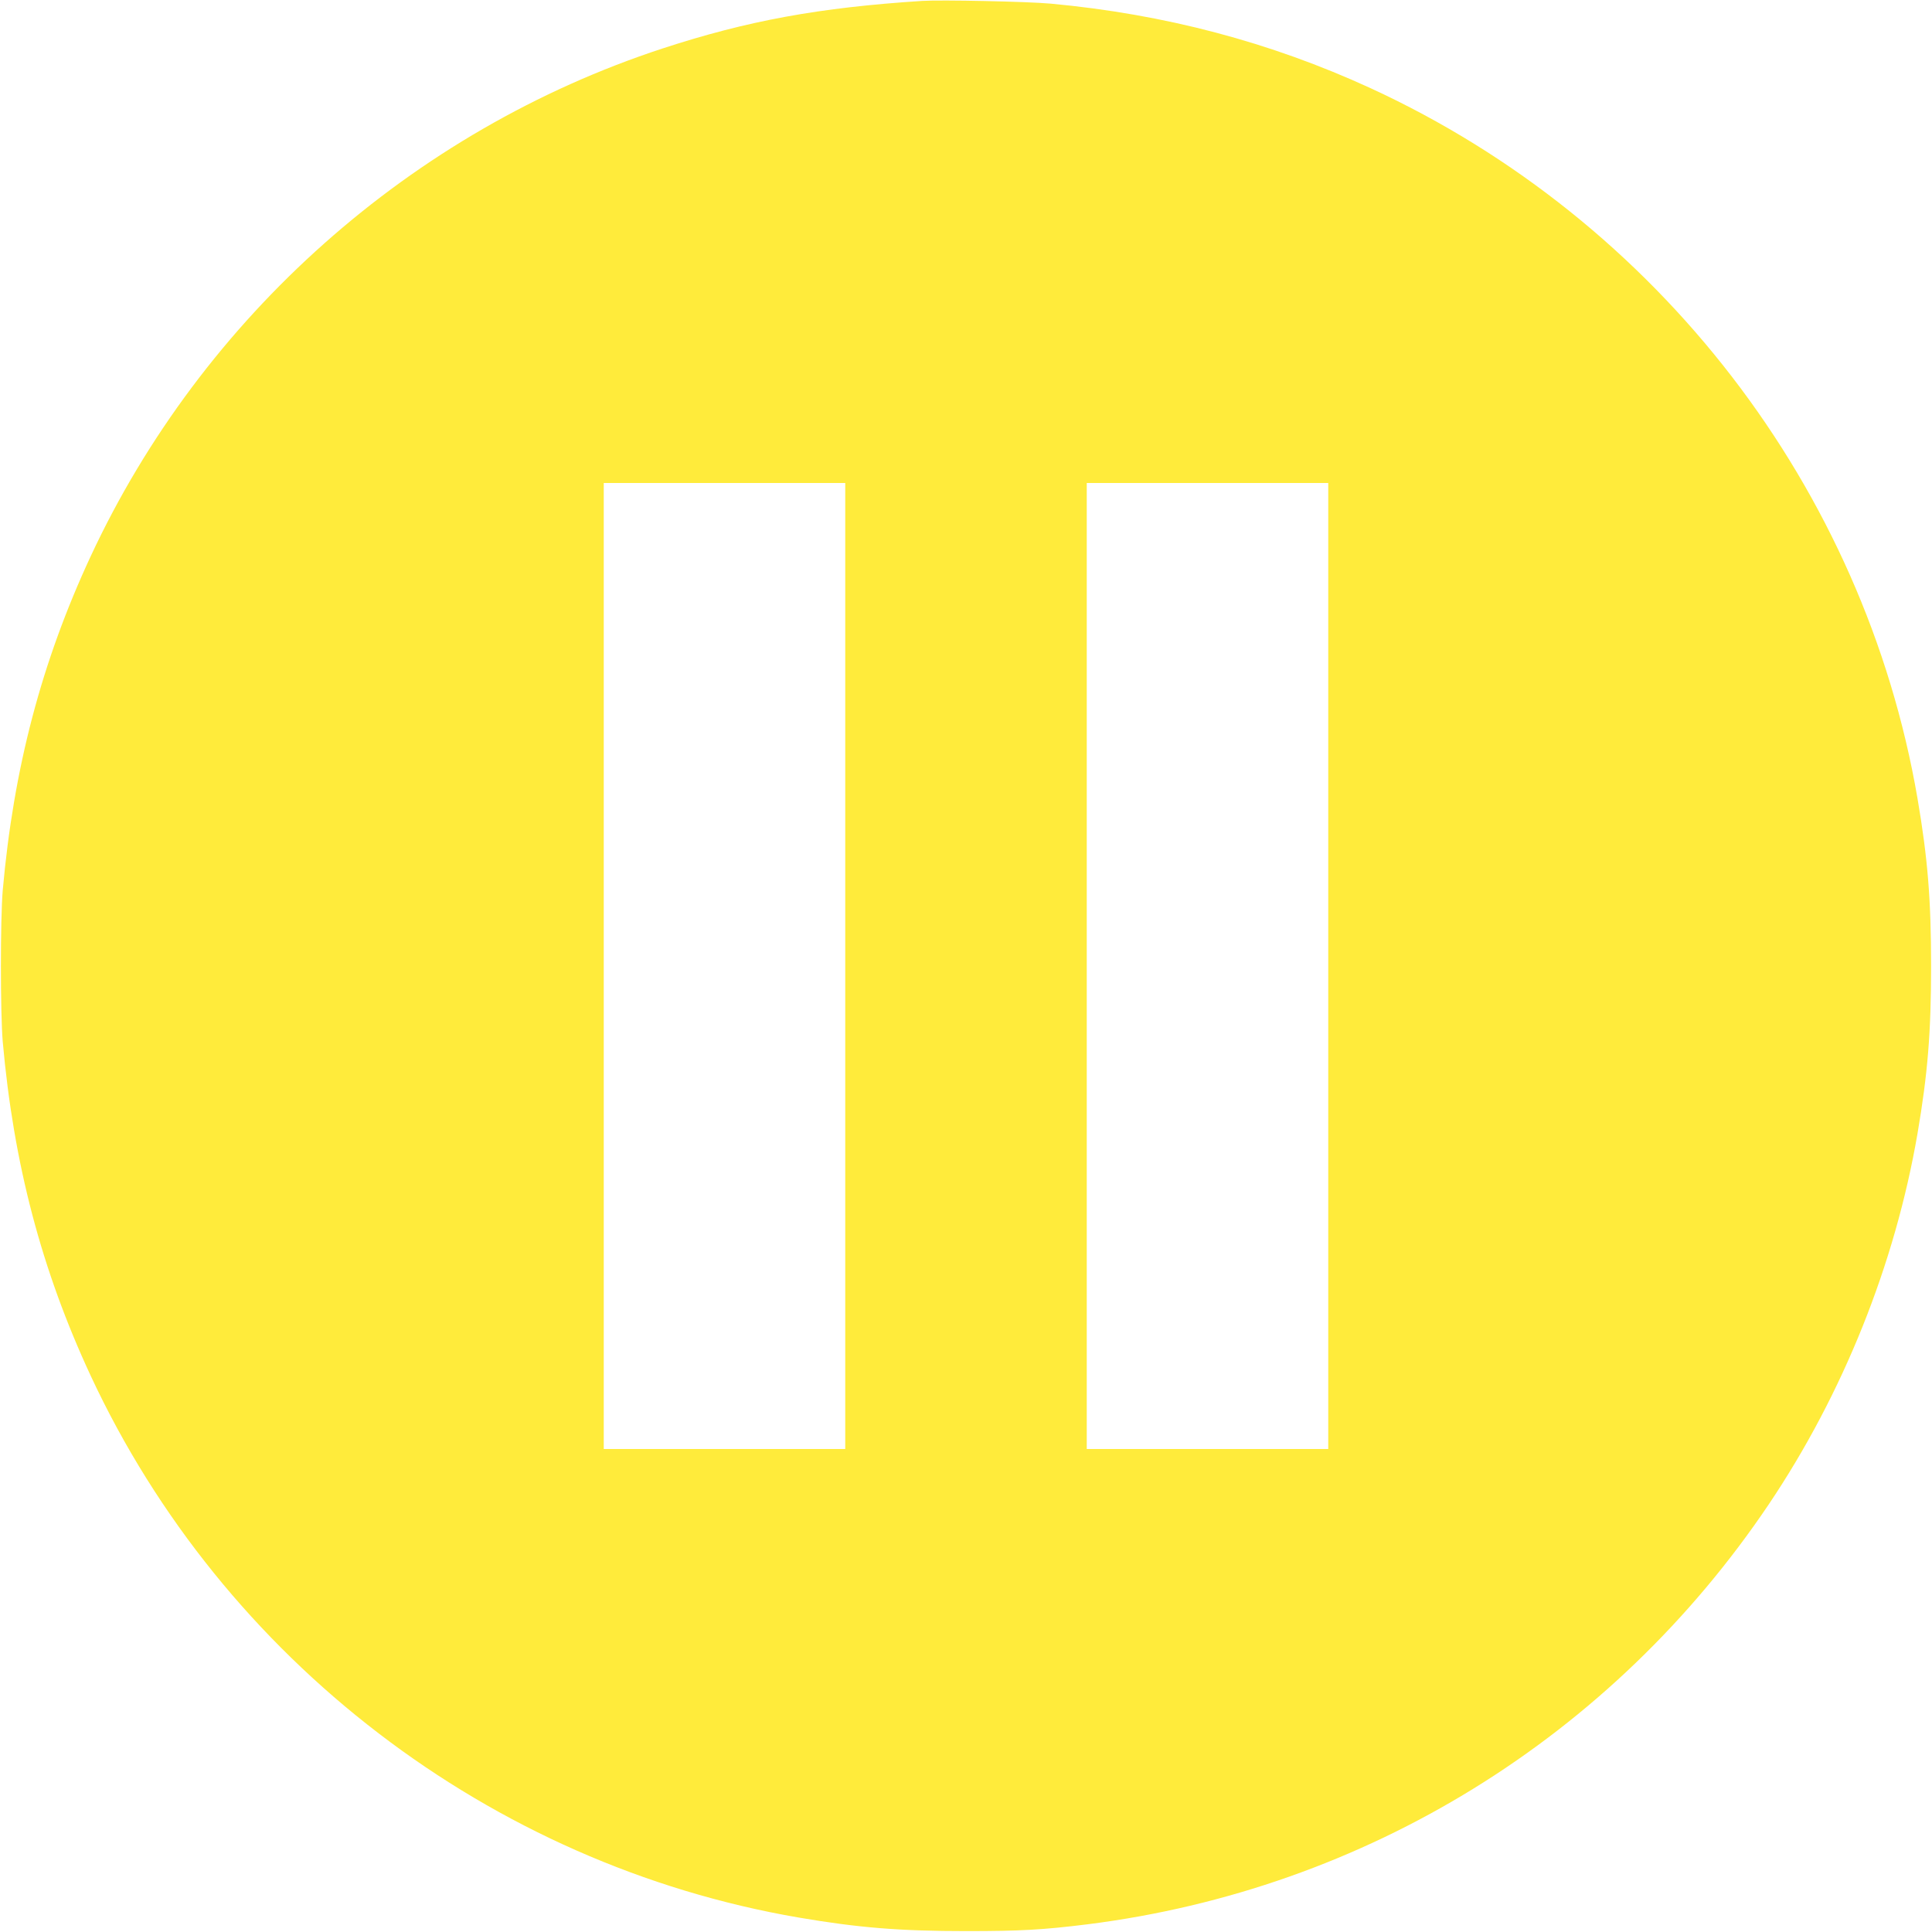
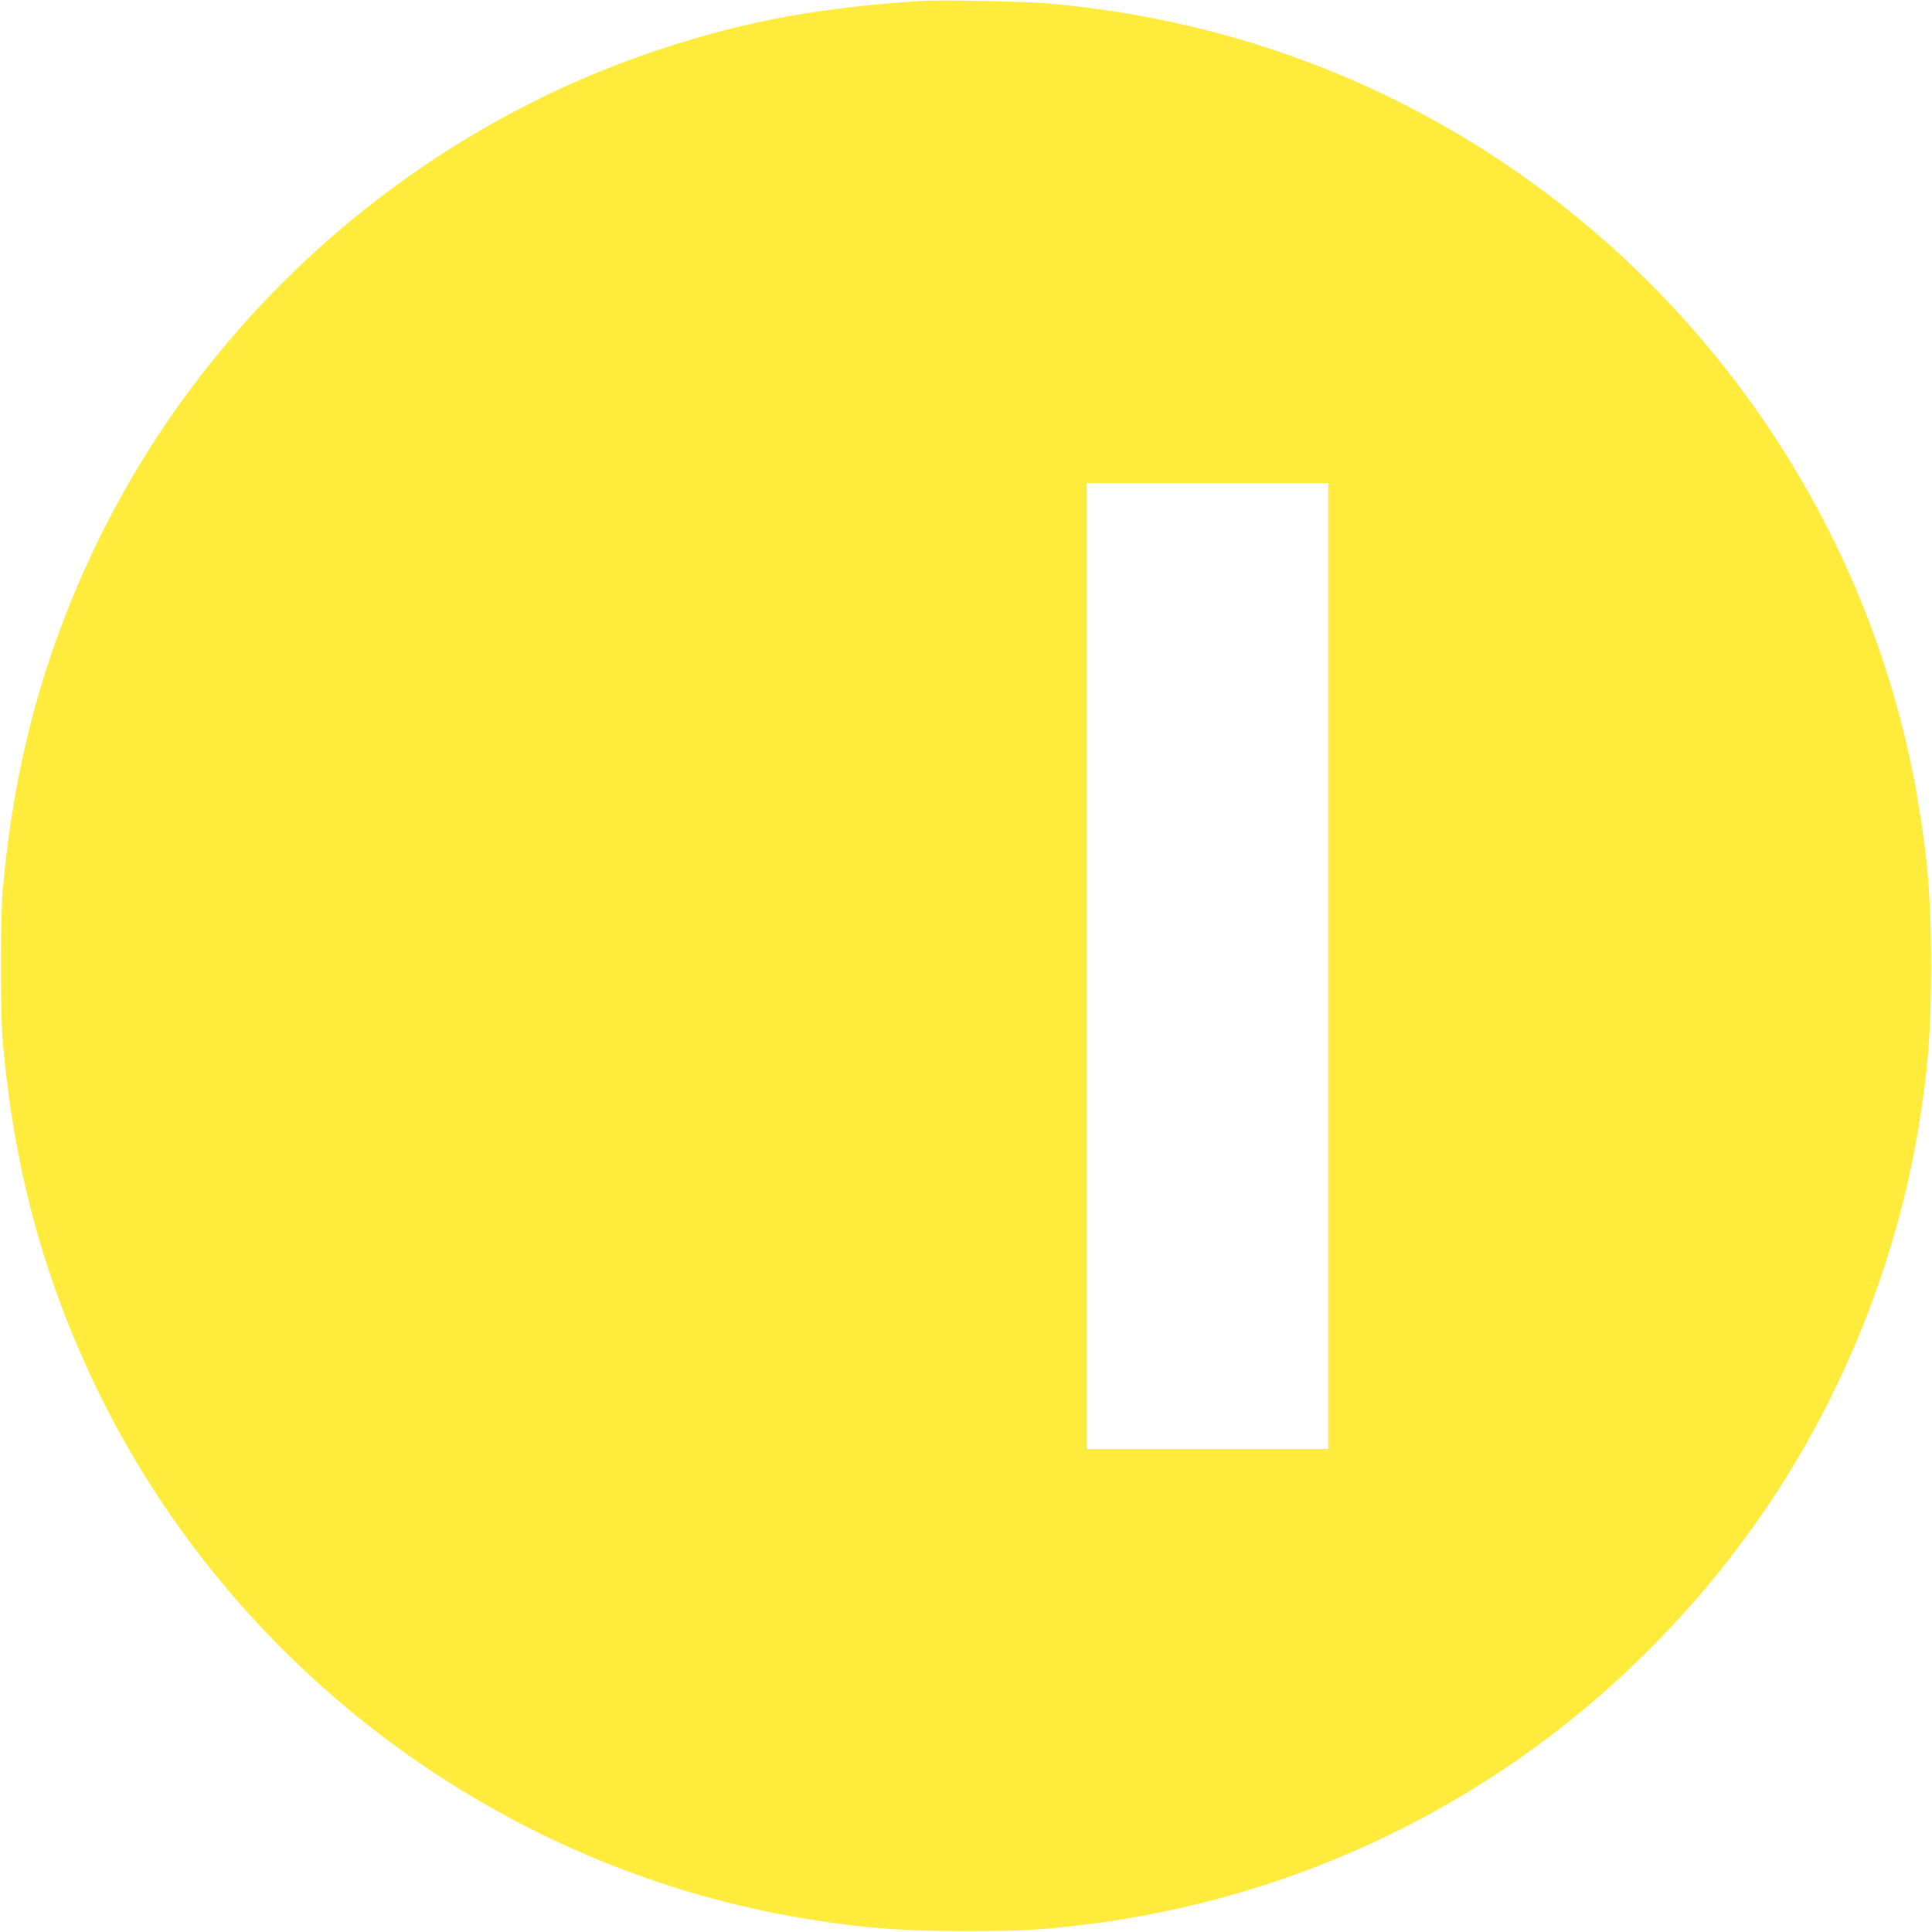
<svg xmlns="http://www.w3.org/2000/svg" version="1.0" width="1280pt" height="1280pt" viewBox="0 0 1280 1280" preserveAspectRatio="xMidYMid meet">
  <g transform="translate(0,1280) scale(0.1,-0.1)" fill="#ffeb3b" stroke="none">
-     <path d="M6110 12794 c-683 -44 -1157 -131 -1720 -315 -1663 -545 -3050 -1777 -3789 -3364 -326 -701 -511 -1404 -583 -2215 -16 -190 -16 -810 0 -1000 72 -811 257 -1514 583 -2215 877 -1883 2647 -3238 4689 -3589 398 -68 673 -90 1110 -90 361 0 507 8 805 45 1842 232 3475 1239 4514 2783 492 732 836 1590 985 2456 68 398 90 673 90 1110 0 437 -22 712 -90 1110 -353 2055 -1719 3829 -3624 4706 -664 305 -1364 490 -2120 560 -154 14 -726 26 -850 18z m-510 -6394 l0 -3200 -800 0 -800 0 0 3200 0 3200 800 0 800 0 0 -3200z m3200 0 l0 -3200 -800 0 -800 0 0 3200 0 3200 800 0 800 0 0 -3200z" />
+     <path d="M6110 12794 c-683 -44 -1157 -131 -1720 -315 -1663 -545 -3050 -1777 -3789 -3364 -326 -701 -511 -1404 -583 -2215 -16 -190 -16 -810 0 -1000 72 -811 257 -1514 583 -2215 877 -1883 2647 -3238 4689 -3589 398 -68 673 -90 1110 -90 361 0 507 8 805 45 1842 232 3475 1239 4514 2783 492 732 836 1590 985 2456 68 398 90 673 90 1110 0 437 -22 712 -90 1110 -353 2055 -1719 3829 -3624 4706 -664 305 -1364 490 -2120 560 -154 14 -726 26 -850 18z m-510 -6394 z m3200 0 l0 -3200 -800 0 -800 0 0 3200 0 3200 800 0 800 0 0 -3200z" />
  </g>
</svg>